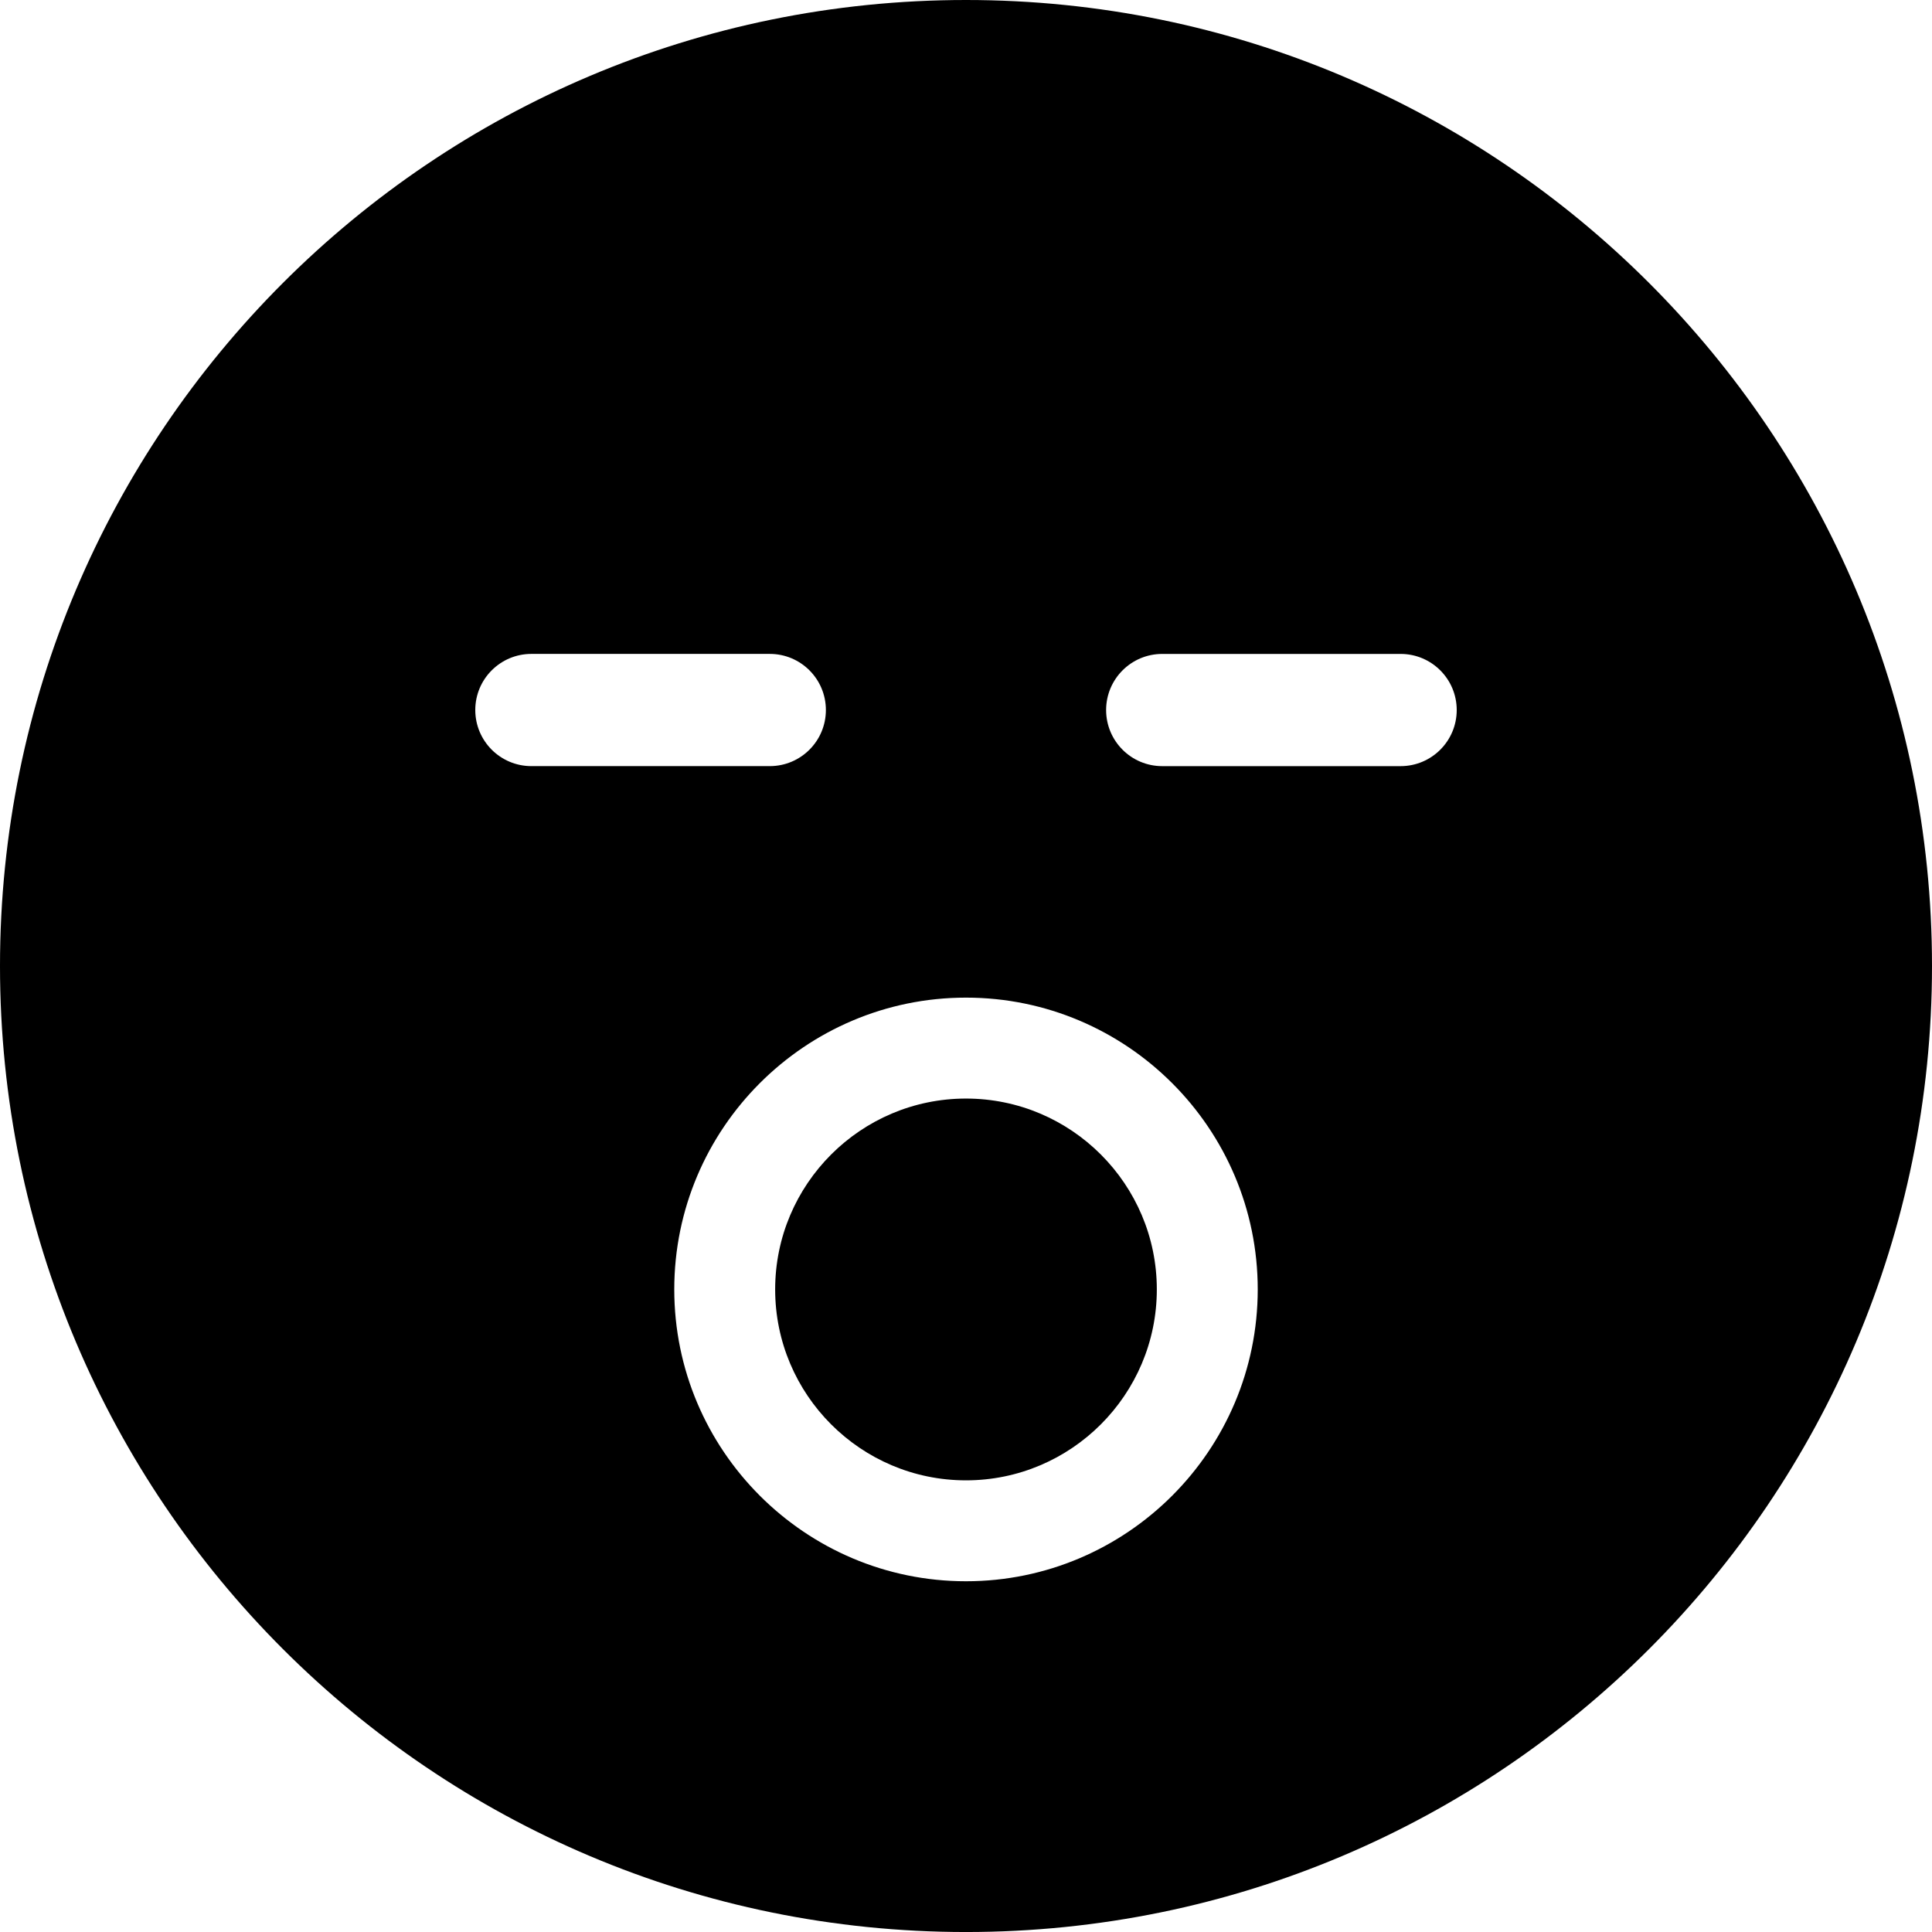
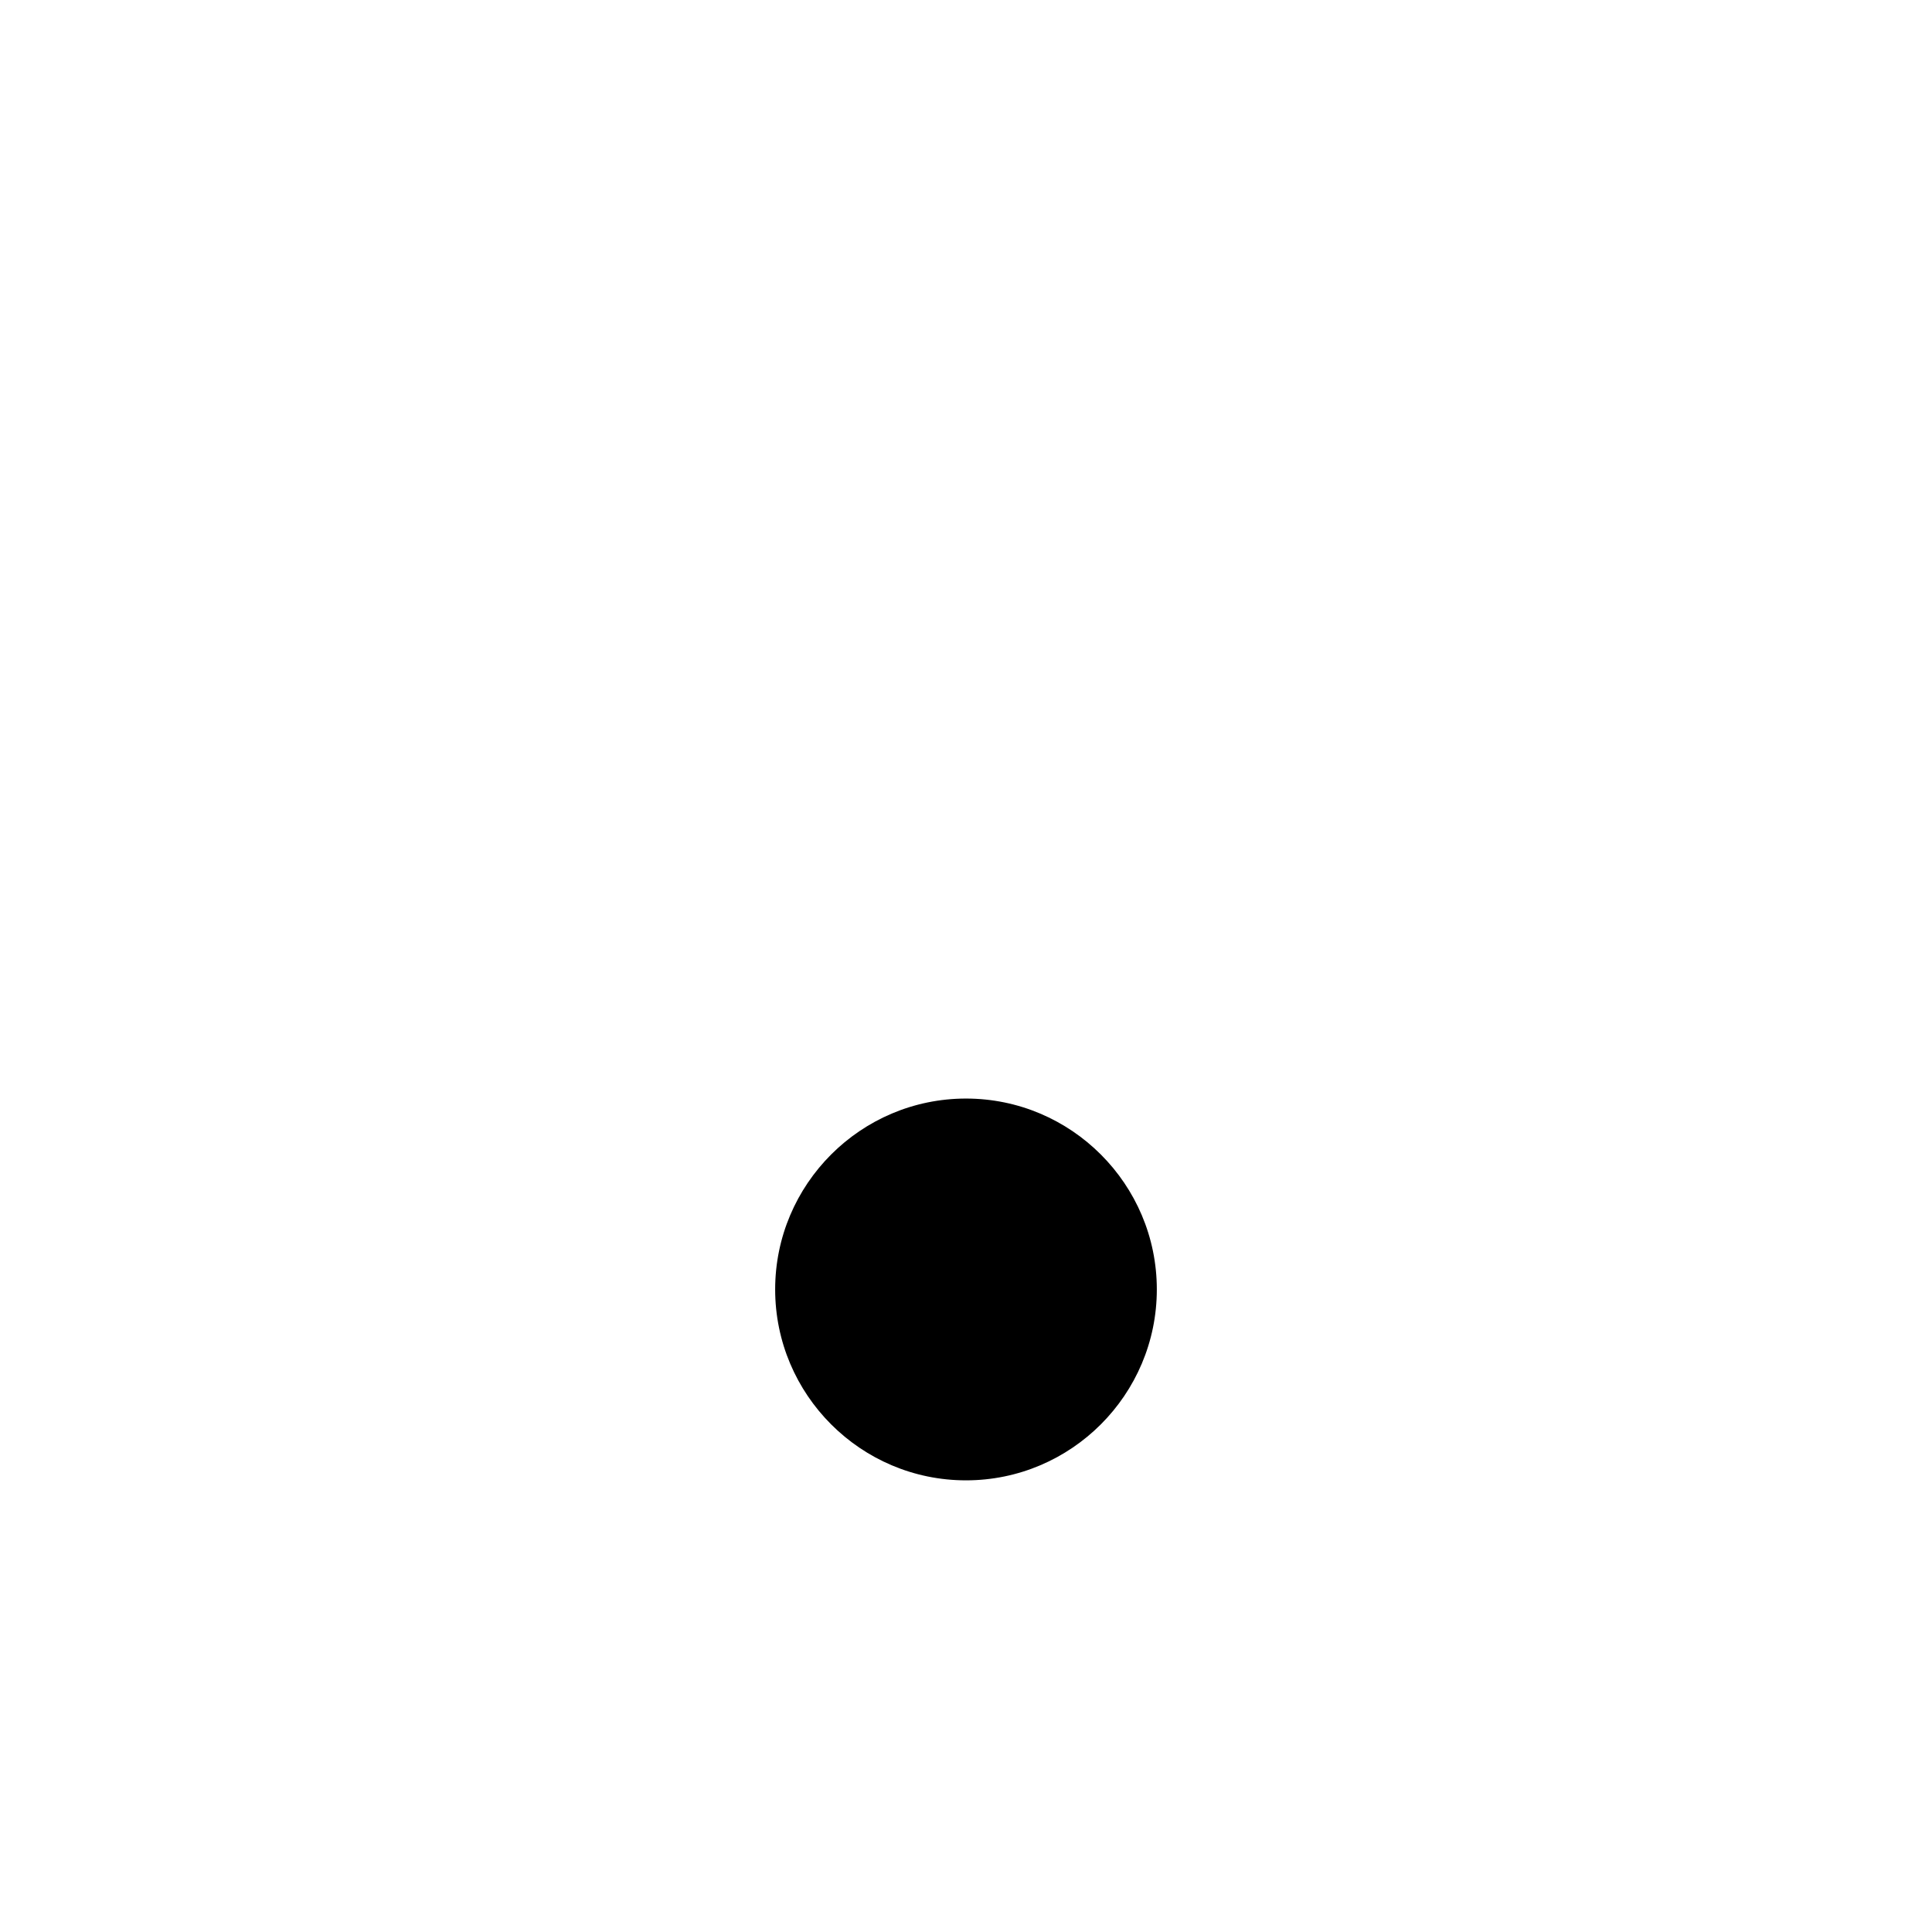
<svg xmlns="http://www.w3.org/2000/svg" fill="#000000" version="1.1" id="Capa_1" width="800px" height="800px" viewBox="0 0 108.364 108.364" xml:space="preserve">
  <g>
    <g>
-       <path d="M54.182,0C24.258,0,0,24.258,0,54.182c0,29.924,24.258,54.183,54.182,54.183c29.923,0,54.182-24.259,54.182-54.183    C108.364,24.258,84.105,0,54.182,0z M26.658,39.824c0-1.738,1.409-3.147,3.146-3.147h13.373c1.738,0,3.146,1.409,3.146,3.147    c0,1.738-1.408,3.147-3.146,3.147H29.804C28.067,42.971,26.658,41.562,26.658,39.824z M54.182,88.691    c-9.023,0-16.363-7.344-16.363-16.37c0-9.024,7.34-16.365,16.363-16.365c9.022,0,16.363,7.341,16.363,16.365    C70.545,81.348,63.204,88.691,54.182,88.691z M78.559,42.972H65.188c-1.738,0-3.147-1.409-3.147-3.147s1.409-3.147,3.147-3.147    h13.371c1.738,0,3.147,1.409,3.147,3.147S80.297,42.972,78.559,42.972z" />
      <path d="M54.182,61.617c-5.902,0-10.704,4.803-10.704,10.705c0,5.904,4.802,10.709,10.704,10.709    c5.901,0,10.703-4.805,10.703-10.709C64.885,66.419,60.083,61.617,54.182,61.617z" />
    </g>
  </g>
</svg>